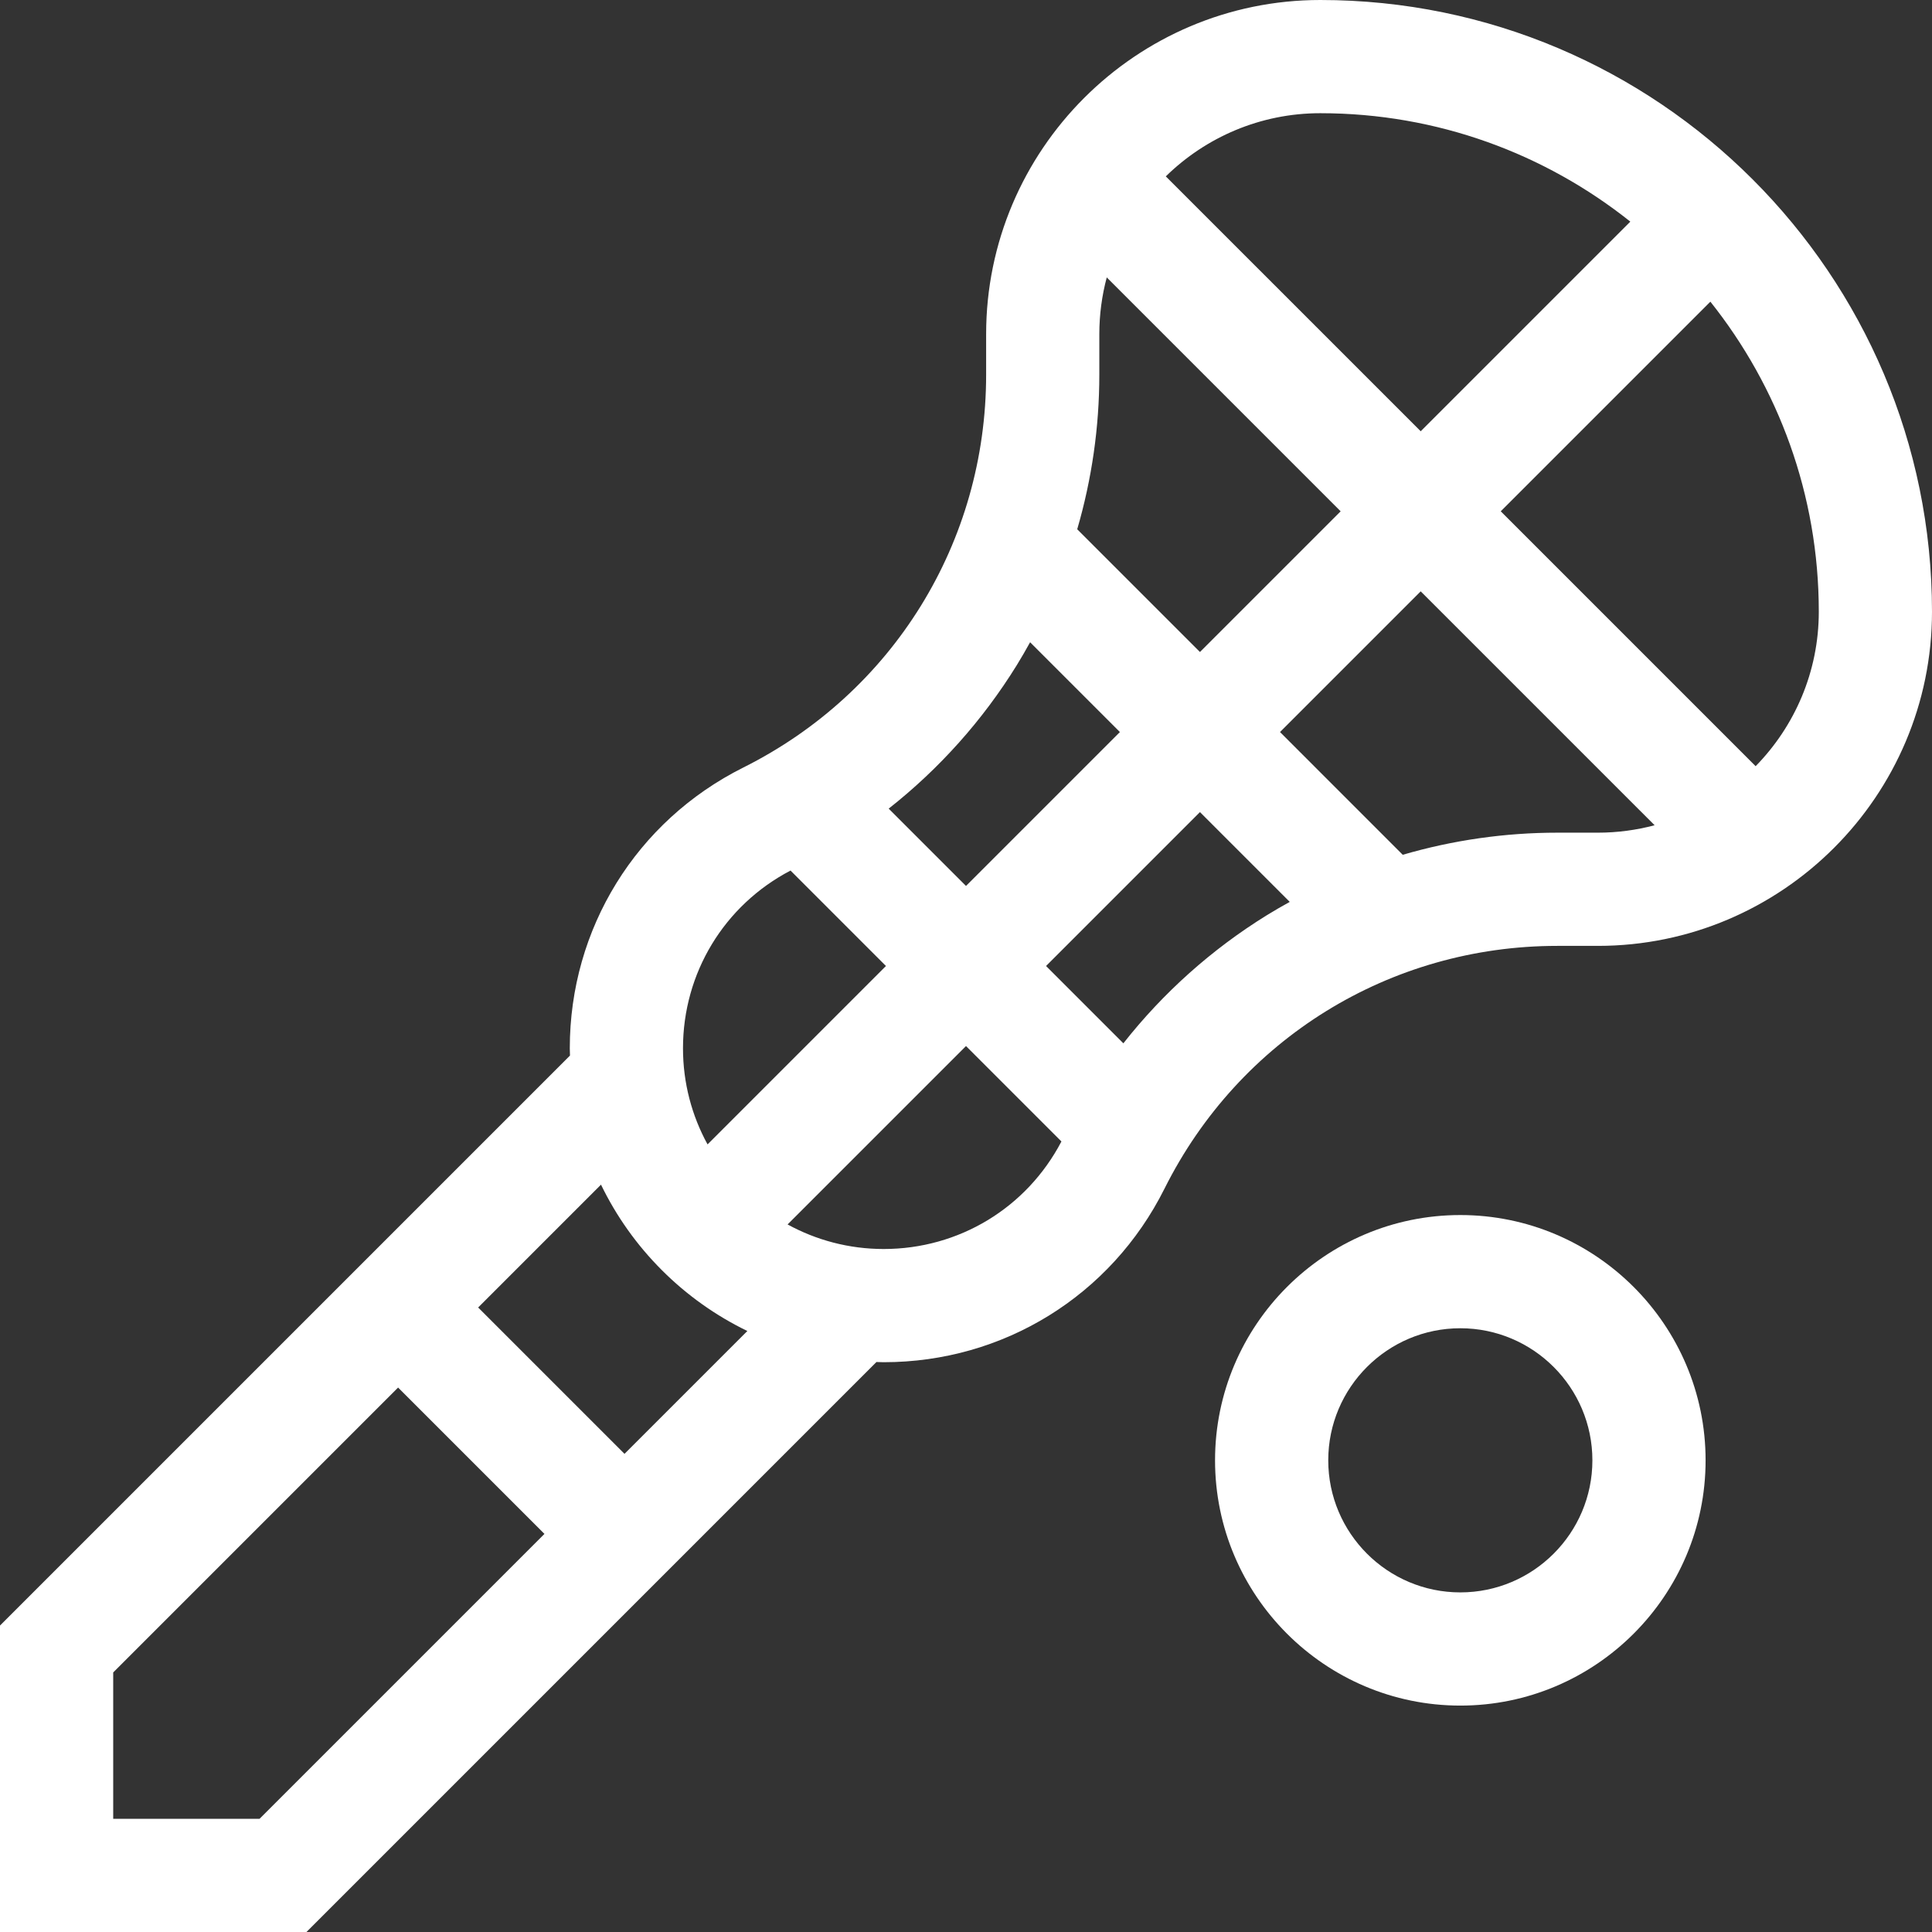
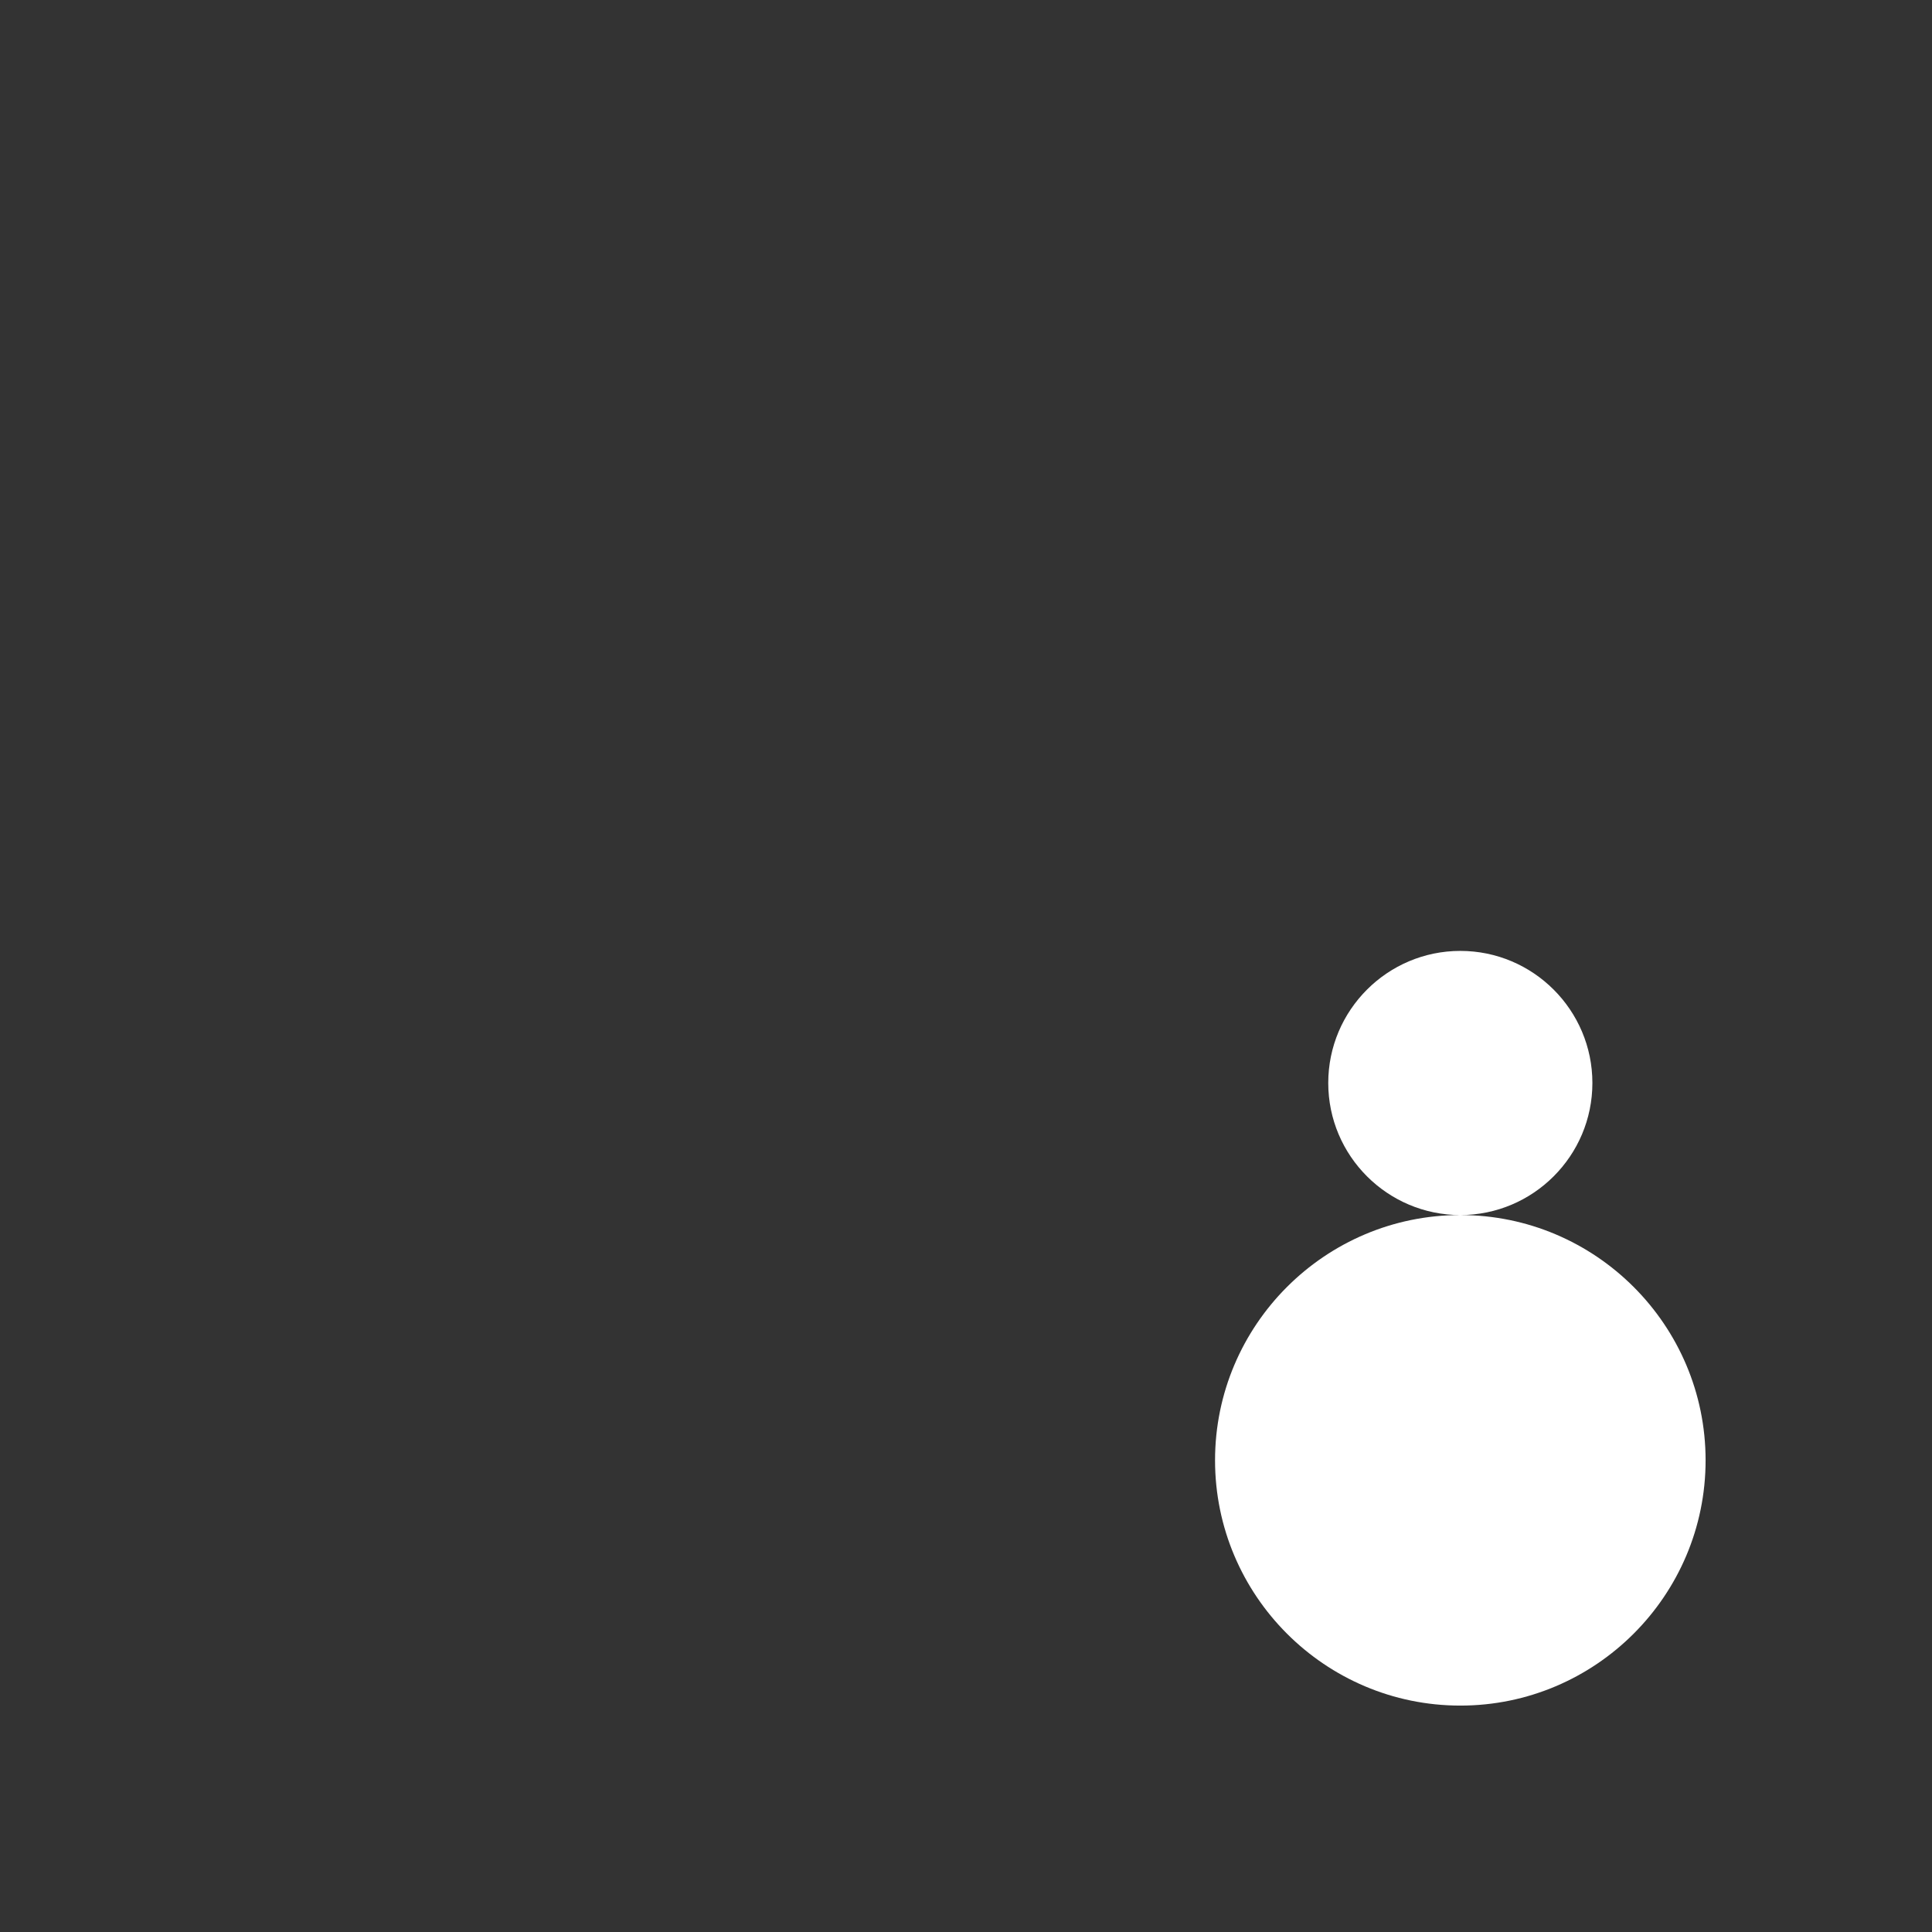
<svg xmlns="http://www.w3.org/2000/svg" height="512pt" fill="#ffffff" viewBox="0 0 512 512" width="512pt">
  <rect x="0" y="0" width="512" height="512" fill="#333333" stroke="none" />
-   <path d="m349.891 0c-48.832 0-88.555 39.727-88.555 88.555v10.73c0 44.379-24.656 84.273-64.348 104.117-28.367 14.184-45.988 42.695-45.988 74.41 0 .645.035 1.285.051 1.926l-151.051 151.047v81.215h81.215l151.047-151.051c.645.016 1.281.051 1.93.051 31.711 0 60.223-17.621 74.406-45.984 19.844-39.691 59.738-64.348 104.117-64.348h10.73c48.828 0 88.555-39.727 88.555-88.559 0-89.387-72.723-162.109-162.109-162.109zm0 30c31.027 0 59.59 10.758 82.16 28.734l-55.551 55.551-67.547-67.543c10.566-10.348 25.016-16.742 40.938-16.742zm-58.559 69.285v-10.73c0-5.199.691-10.238 1.969-15.039l61.984 61.984-37.285 37.285-32.527-32.523c3.863-13.246 5.859-27.031 5.859-40.977zm-21.863 76.973c1.23-1.992 2.391-4.016 3.52-6.055l23.797 23.797-40.785 40.785-20.488-20.488c13.395-10.547 24.902-23.395 33.957-38.039zm-59.973 54.449 25.289 25.293-47.277 47.277c-4.148-7.566-6.508-16.246-6.508-25.469 0-19.934 10.895-37.883 28.496-47.102zm-140.711 251.293h-38.785v-38.785l75.5-75.5 38.785 38.785zm96.715-96.715-38.785-38.785 32.555-32.555c8.176 16.887 21.898 30.609 38.785 38.785zm68.688-54.285c-9.219 0-17.898-2.363-25.469-6.508l47.281-47.277 25.289 25.289c-9.215 17.602-27.164 28.496-47.102 28.496zm101.555-88.469c-14.645 9.055-27.492 20.562-38.039 33.957l-20.488-20.488 40.785-40.785 23.797 23.797c-2.039 1.129-4.062 2.289-6.055 3.52zm87.703-21.863h-10.73c-13.945 0-27.73 1.996-40.977 5.859l-32.523-32.527 37.285-37.285 61.988 61.984c-4.805 1.277-9.844 1.969-15.043 1.969zm41.816-17.621-67.547-67.547 55.551-55.551c17.977 22.57 28.734 51.133 28.734 82.16 0 15.922-6.395 30.371-16.738 40.938zm0 0" />
-   <path d="m387 322c-35.84 0-65 29.16-65 65s29.16 65 65 65 65-29.16 65-65-29.16-65-65-65zm0 100c-19.301 0-35-15.699-35-35s15.699-35 35-35 35 15.699 35 35-15.699 35-35 35zm0 0" />
+   <path d="m387 322c-35.84 0-65 29.16-65 65s29.16 65 65 65 65-29.16 65-65-29.16-65-65-65zc-19.301 0-35-15.699-35-35s15.699-35 35-35 35 15.699 35 35-15.699 35-35 35zm0 0" />
</svg>